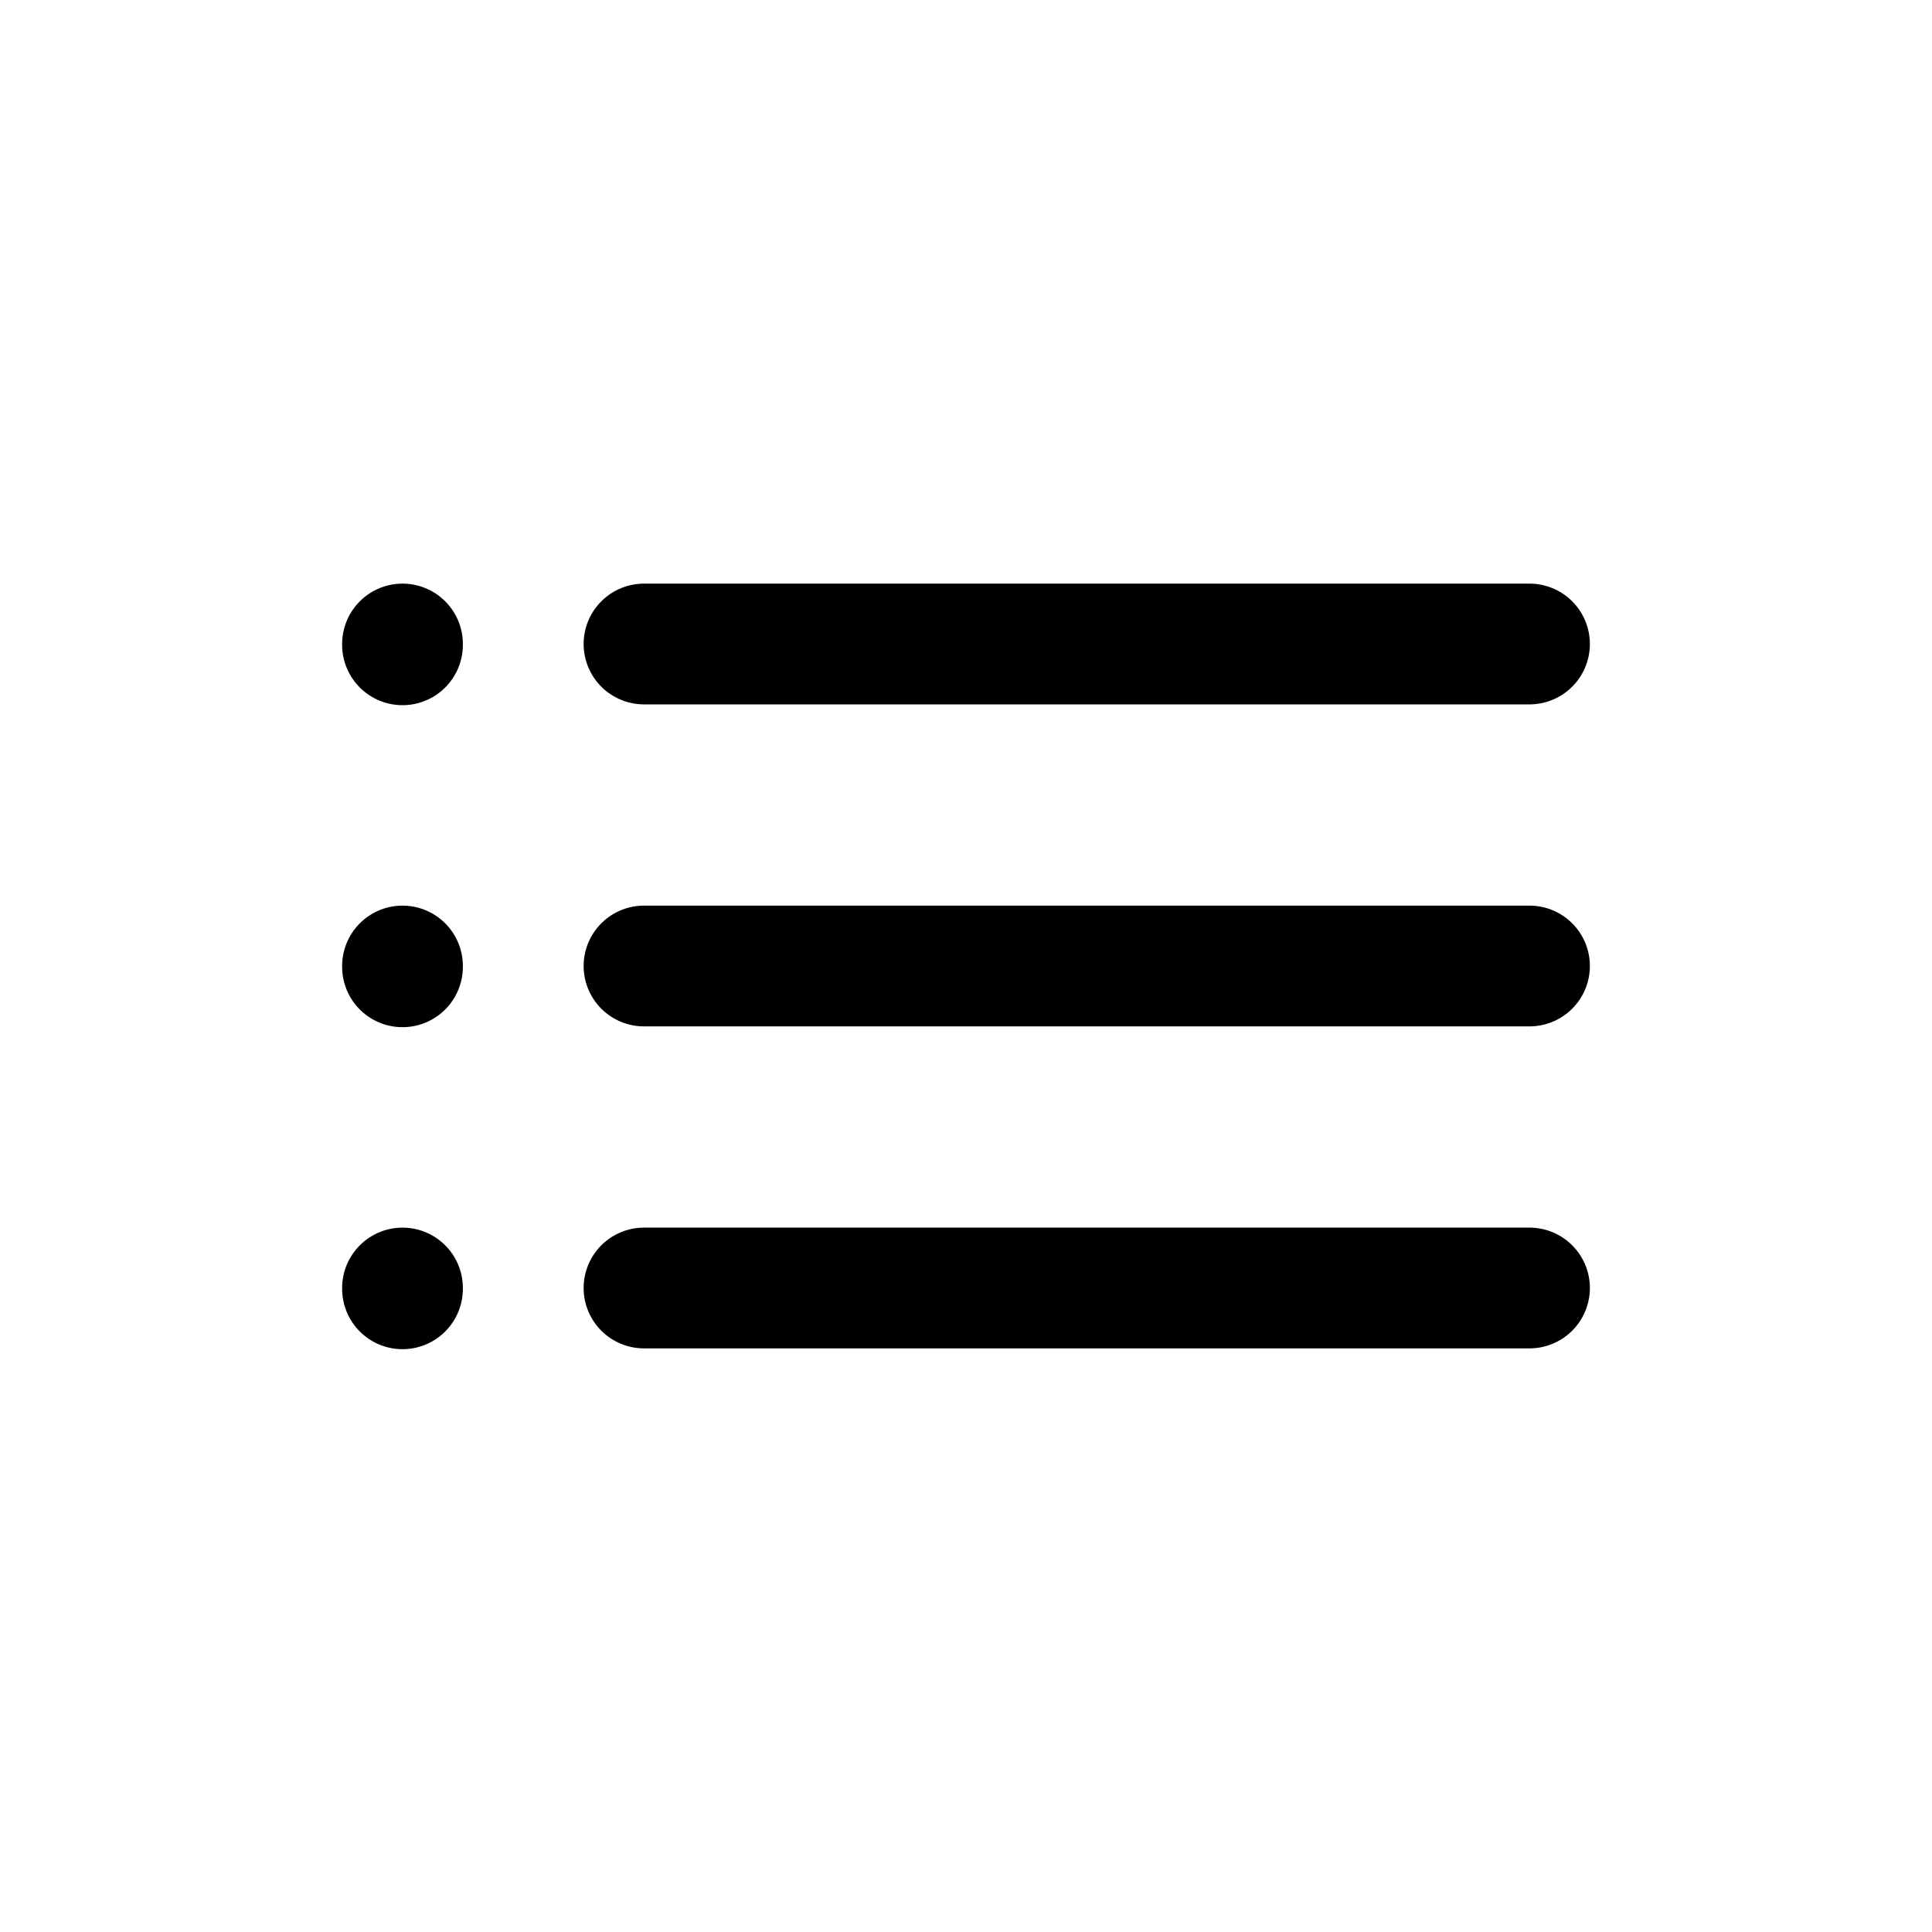
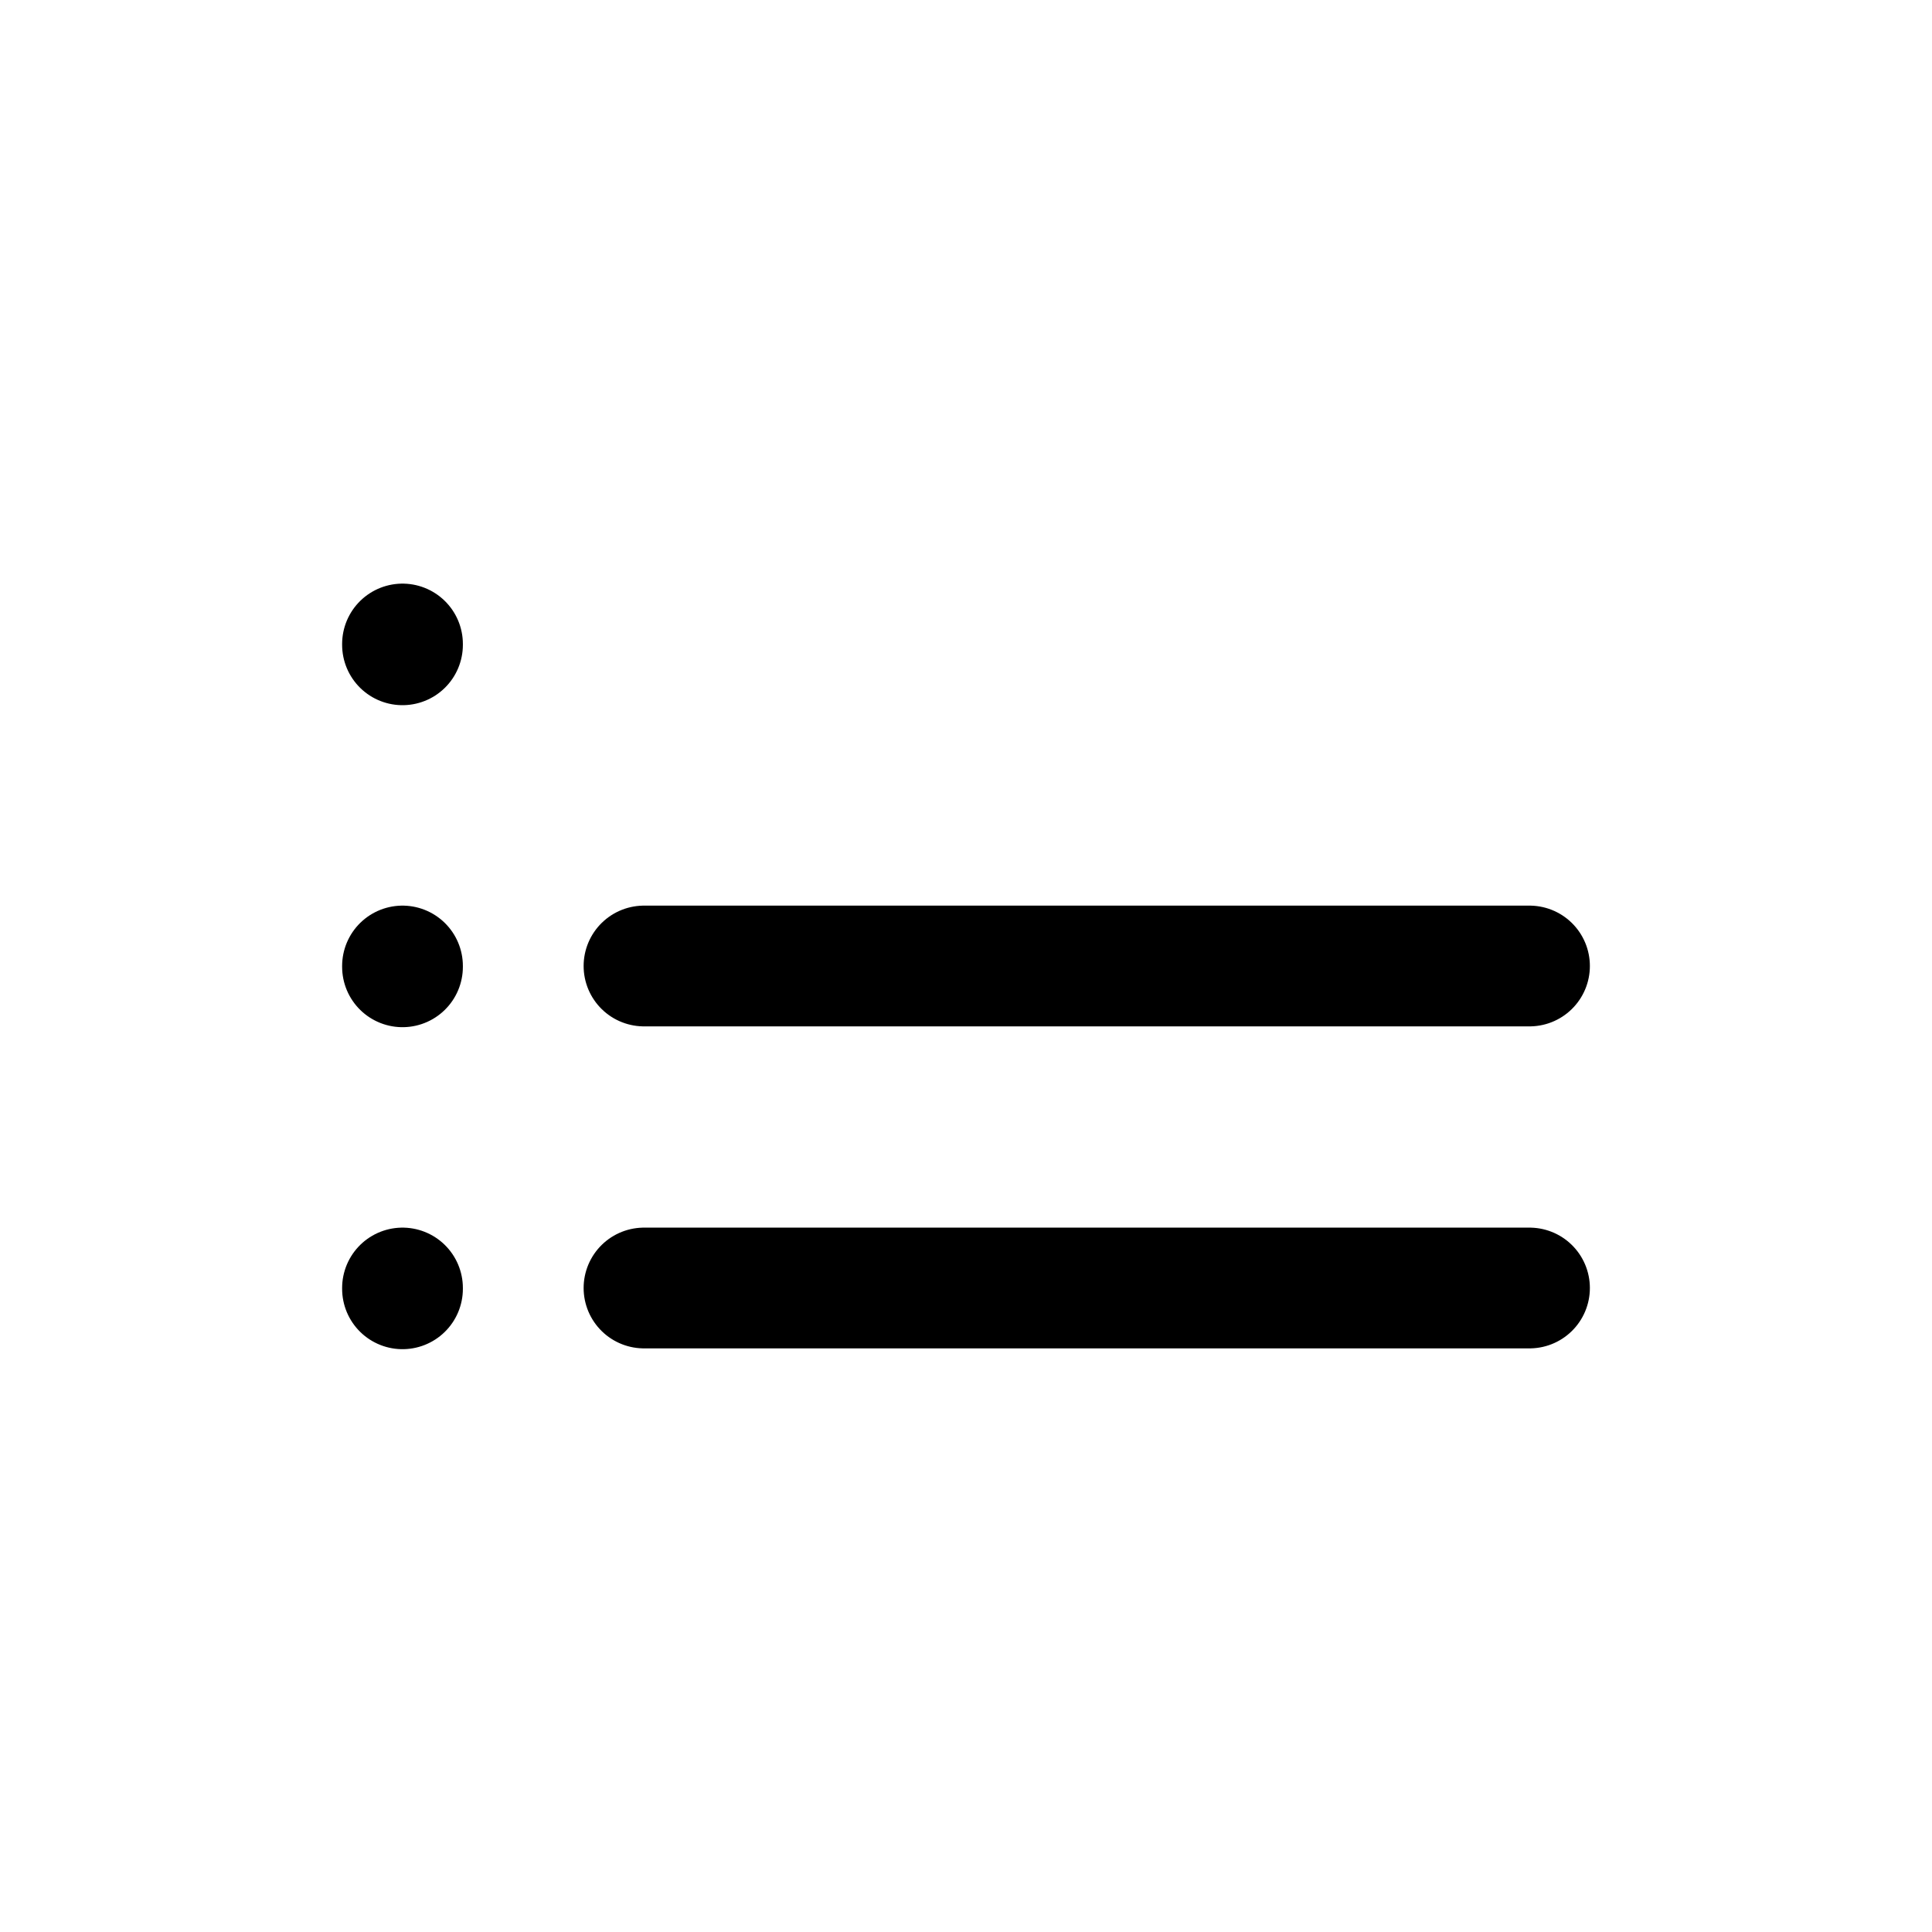
<svg xmlns="http://www.w3.org/2000/svg" width="800px" height="800px" viewBox="0 0 24 24" fill="none">
-   <path d="M8 8H19M8 12H19M8 16H19M5 8V8.01M5 12V12.01M5 16V16.01" stroke="#000000" stroke-width="1.5" stroke-linecap="round" stroke-linejoin="round" />
+   <path d="M8 8M8 12H19M8 16H19M5 8V8.01M5 12V12.01M5 16V16.01" stroke="#000000" stroke-width="1.5" stroke-linecap="round" stroke-linejoin="round" />
</svg>